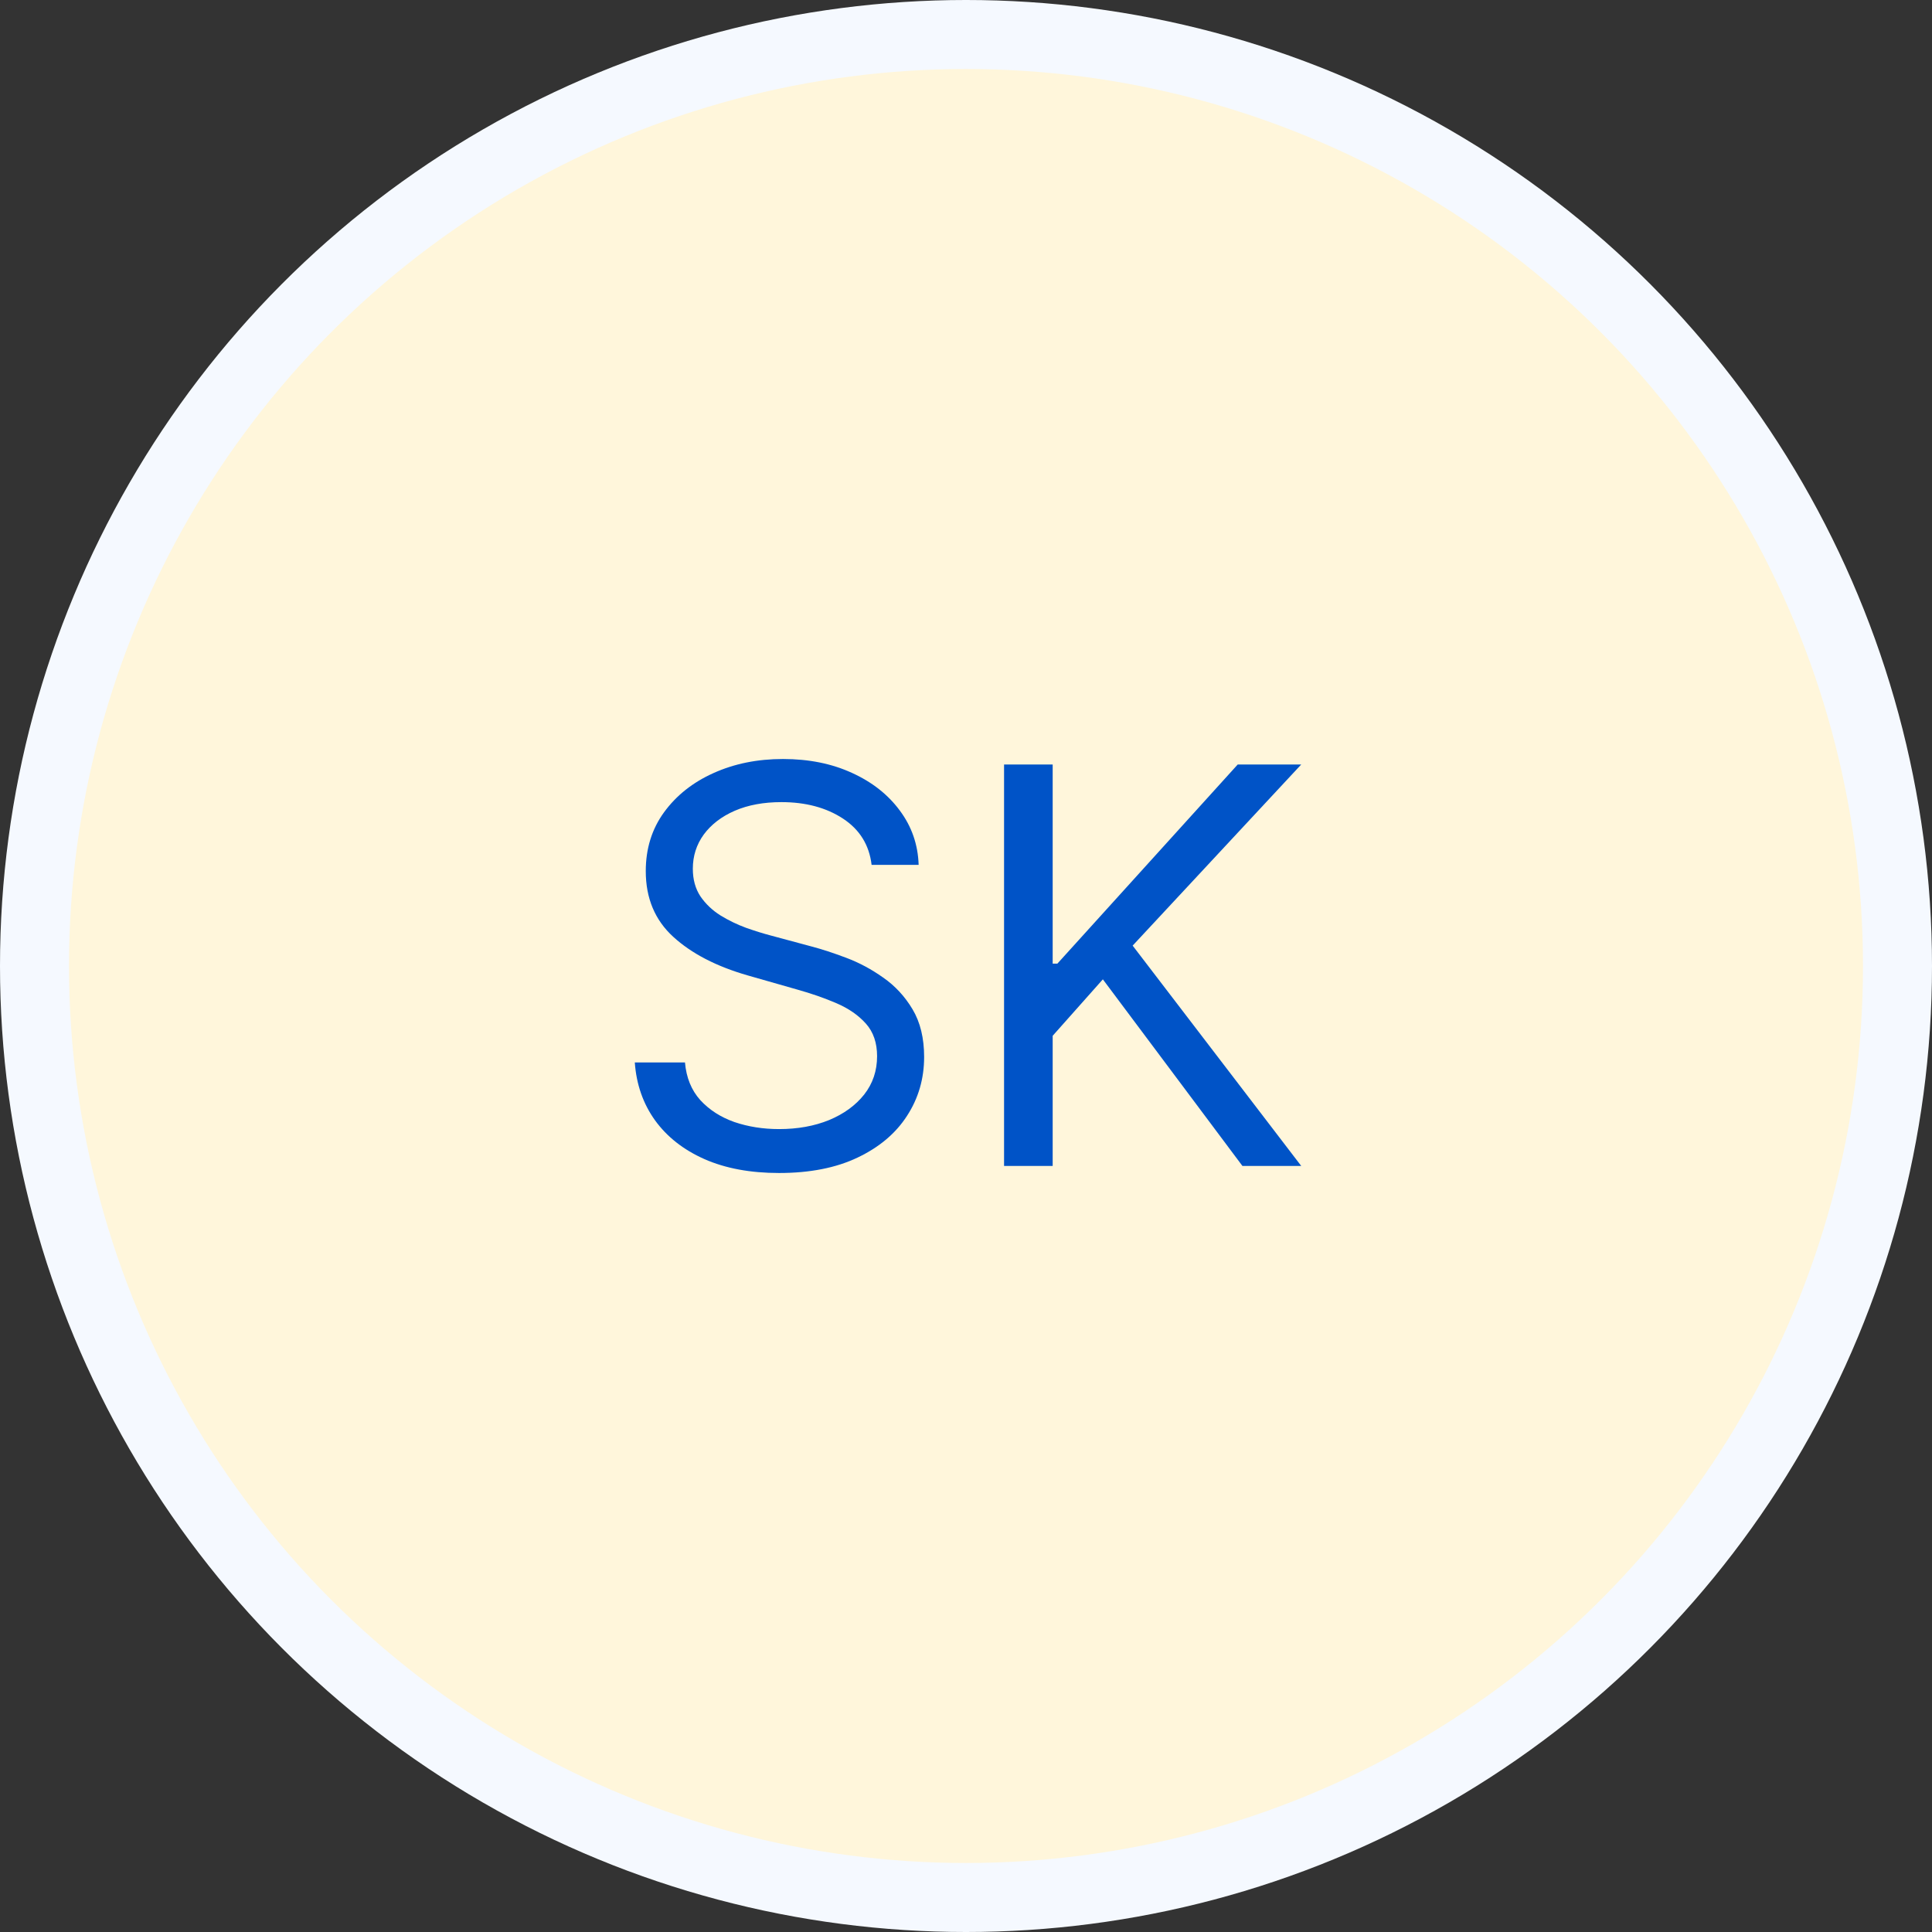
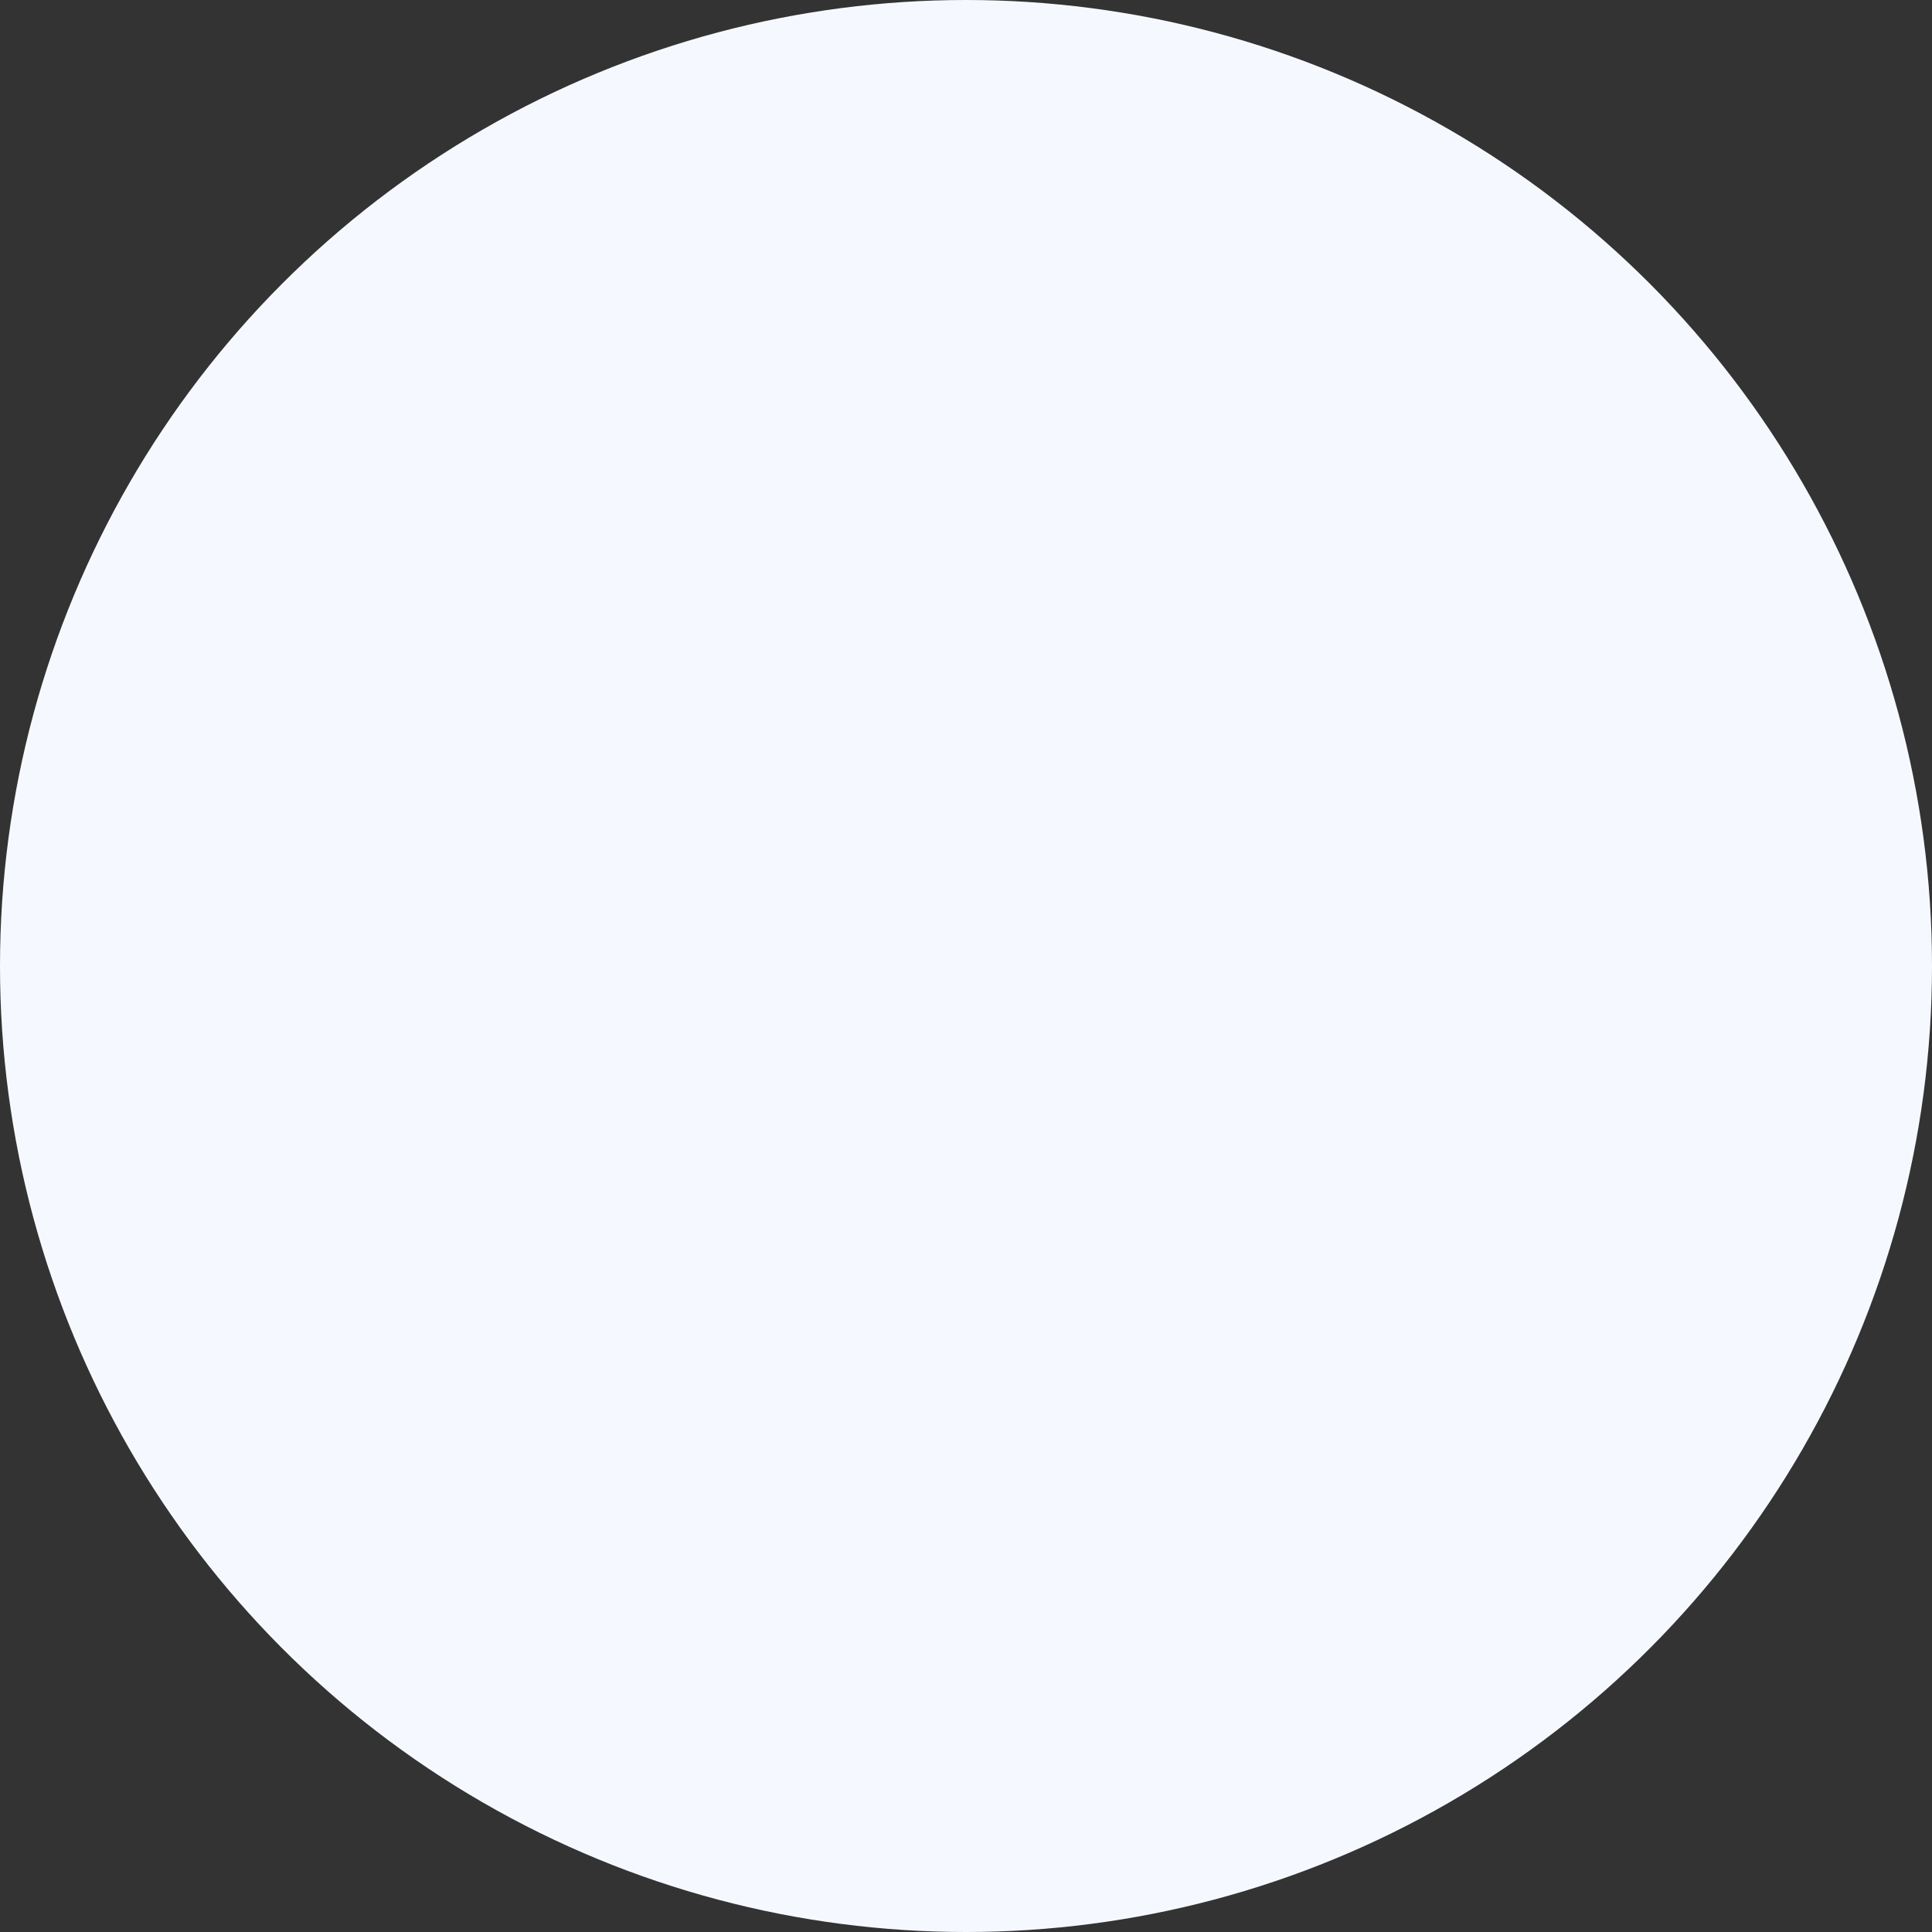
<svg xmlns="http://www.w3.org/2000/svg" width="140" height="140" viewBox="0 0 140 140" fill="none">
  <rect x="0" y="0" width="140" height="140" fill="#333333" stroke="none" />
  <circle cx="70" cy="70" r="70" fill="#F5F9FF" />
-   <circle cx="70" cy="70" r="65" fill="#FFF6DB" />
-   <path d="M63.159 62.67C62.989 61.231 62.297 60.114 61.085 59.318C59.873 58.523 58.386 58.125 56.625 58.125C55.337 58.125 54.21 58.333 53.244 58.75C52.288 59.167 51.54 59.74 51 60.469C50.47 61.198 50.205 62.026 50.205 62.955C50.205 63.731 50.389 64.399 50.758 64.957C51.137 65.507 51.62 65.966 52.207 66.335C52.794 66.695 53.41 66.993 54.054 67.23C54.698 67.457 55.29 67.642 55.83 67.784L58.784 68.579C59.542 68.778 60.385 69.053 61.312 69.403C62.25 69.754 63.145 70.232 63.997 70.838C64.859 71.435 65.569 72.202 66.128 73.139C66.687 74.077 66.966 75.227 66.966 76.591C66.966 78.163 66.554 79.583 65.73 80.852C64.916 82.121 63.722 83.13 62.151 83.878C60.588 84.626 58.689 85 56.455 85C54.371 85 52.567 84.664 51.043 83.992C49.528 83.319 48.334 82.382 47.463 81.179C46.601 79.976 46.114 78.579 46 76.989H49.636C49.731 78.087 50.1 78.996 50.744 79.716C51.398 80.426 52.222 80.956 53.216 81.307C54.22 81.648 55.299 81.818 56.455 81.818C57.799 81.818 59.007 81.6 60.077 81.165C61.147 80.72 61.994 80.104 62.619 79.318C63.244 78.523 63.557 77.595 63.557 76.534C63.557 75.568 63.287 74.782 62.747 74.176C62.207 73.57 61.497 73.078 60.617 72.699C59.736 72.32 58.784 71.989 57.761 71.704L54.182 70.682C51.909 70.028 50.11 69.096 48.784 67.883C47.458 66.671 46.795 65.085 46.795 63.125C46.795 61.496 47.236 60.076 48.117 58.864C49.007 57.642 50.2 56.695 51.696 56.023C53.202 55.341 54.883 55 56.739 55C58.614 55 60.28 55.336 61.739 56.008C63.197 56.671 64.352 57.581 65.204 58.736C66.066 59.891 66.521 61.203 66.568 62.67H63.159Z" fill="#0053C7" />
-   <path d="M72.758 84.489V55.398H76.281V69.829H76.621L89.69 55.398H94.292L82.076 68.523L94.292 84.489H90.031L79.917 70.966L76.281 75.057V84.489H72.758Z" fill="#0053C7" />
</svg>